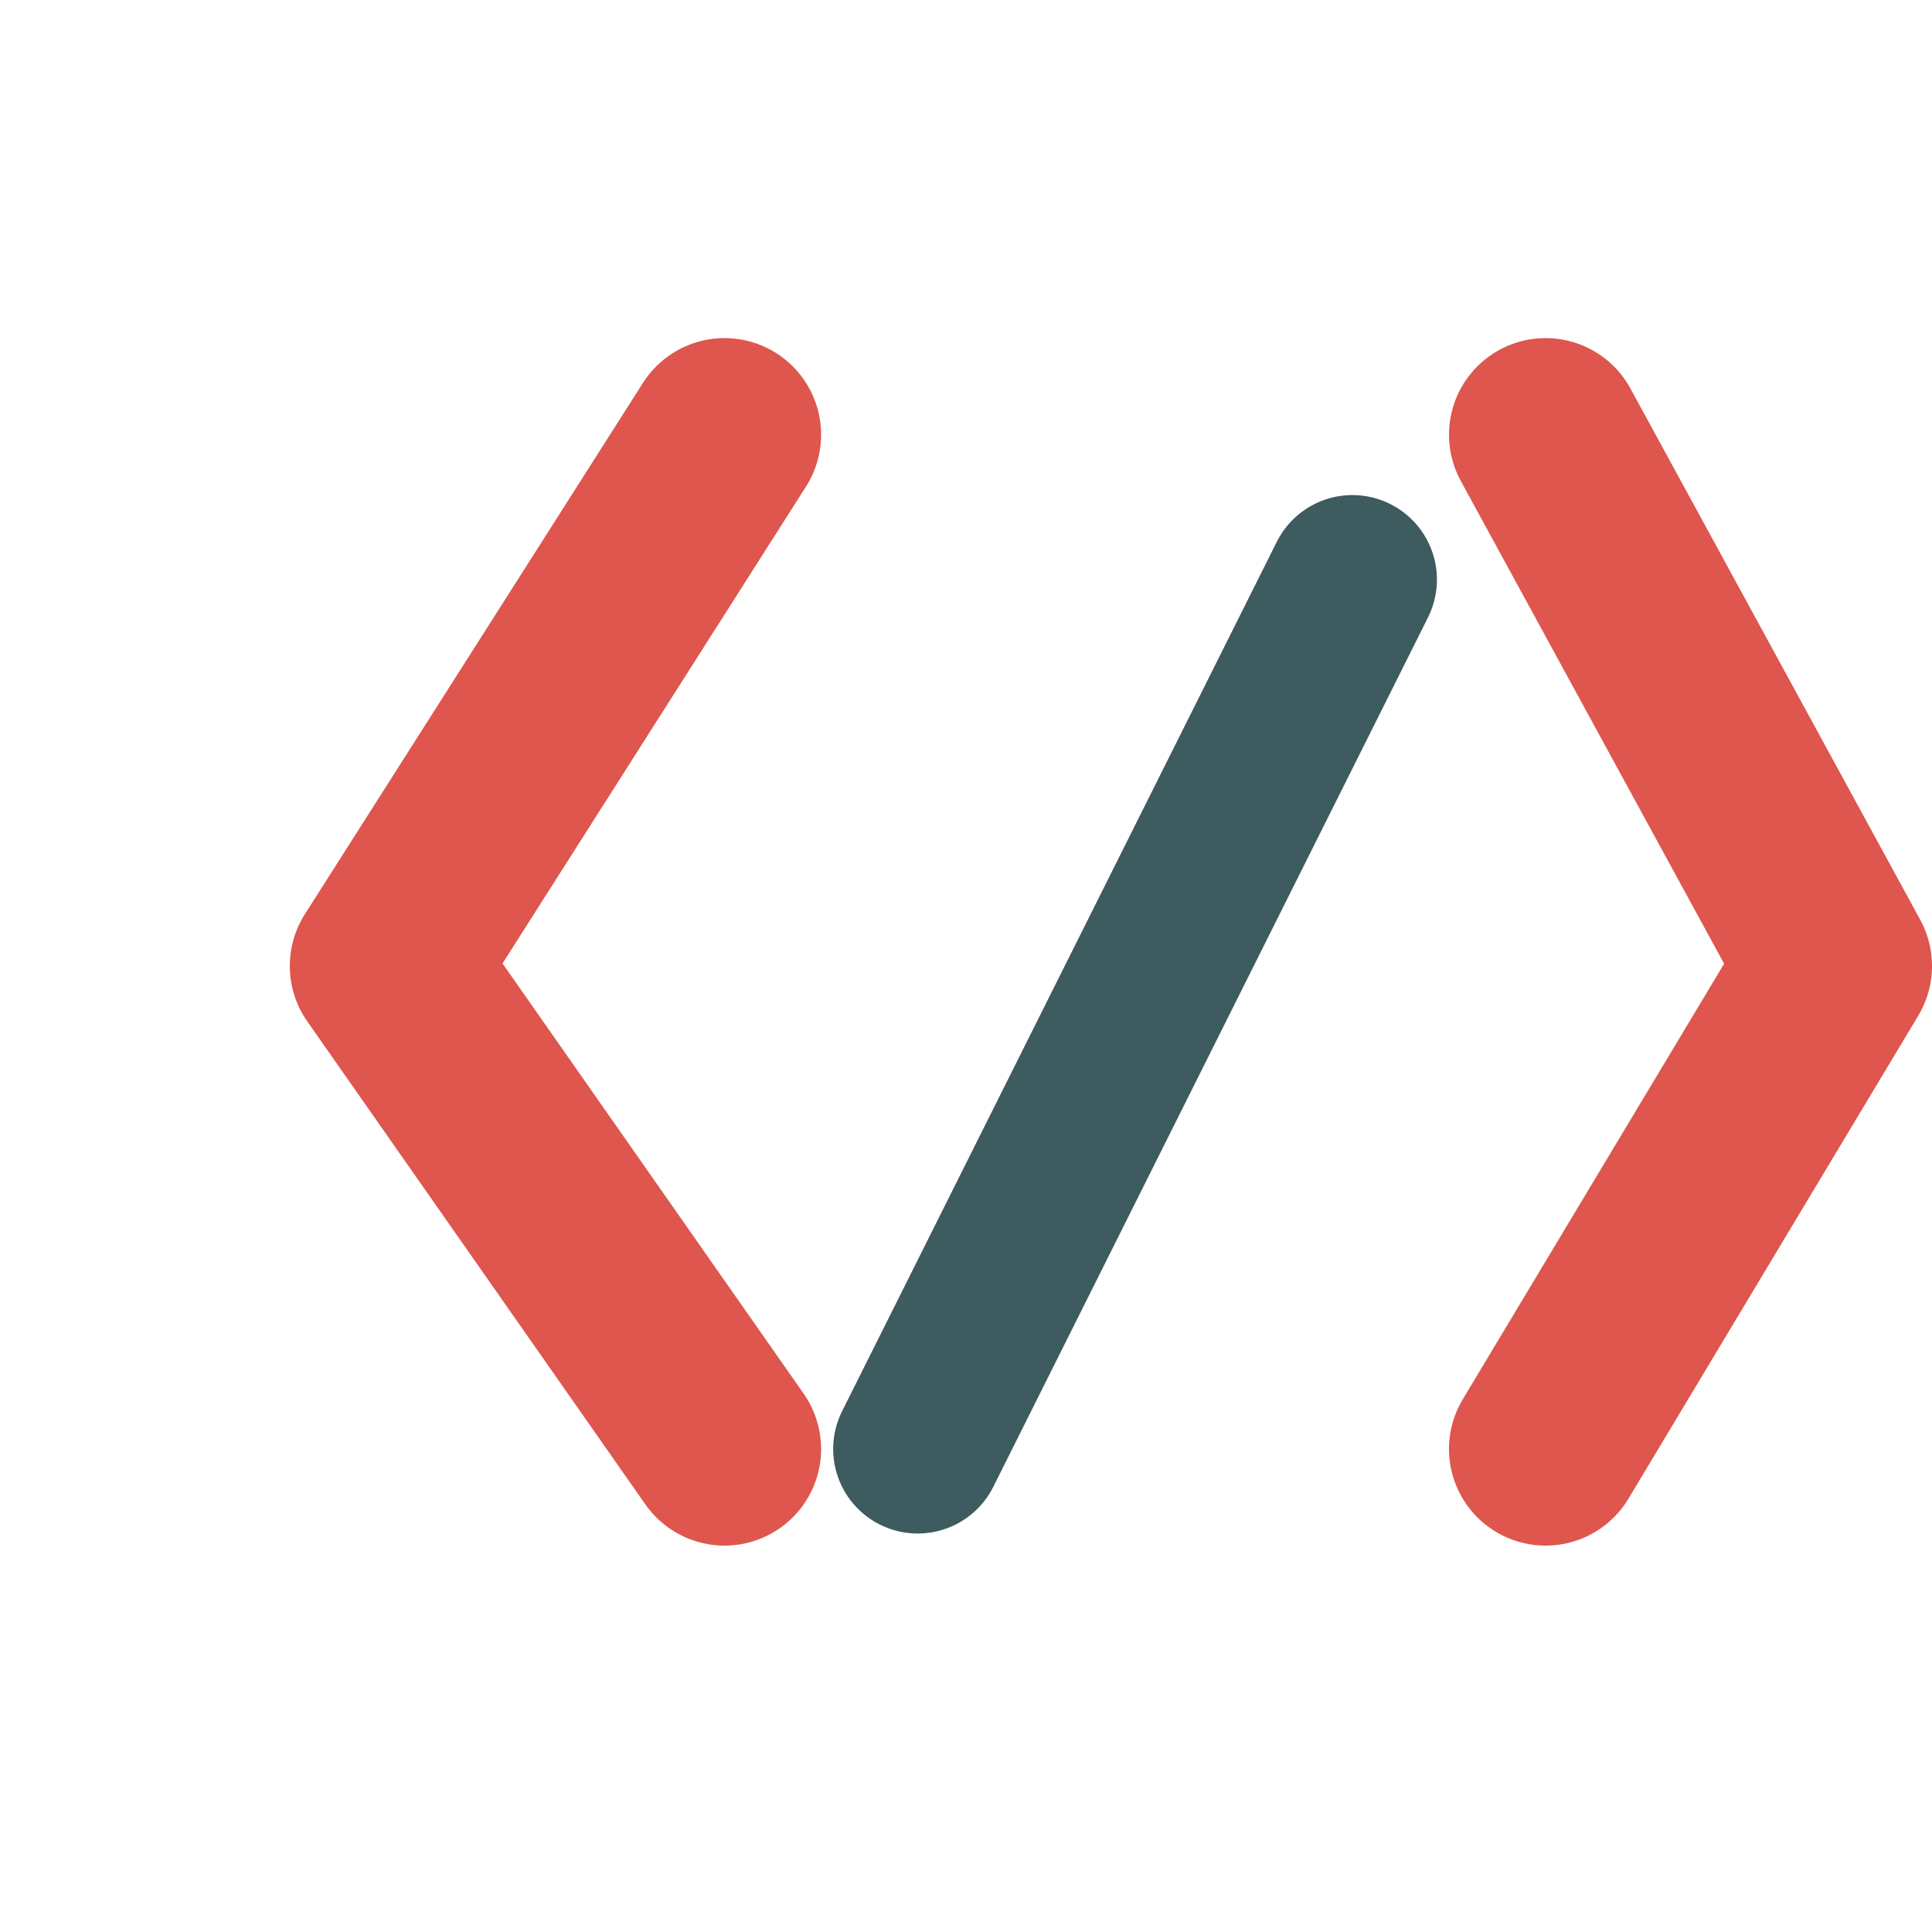
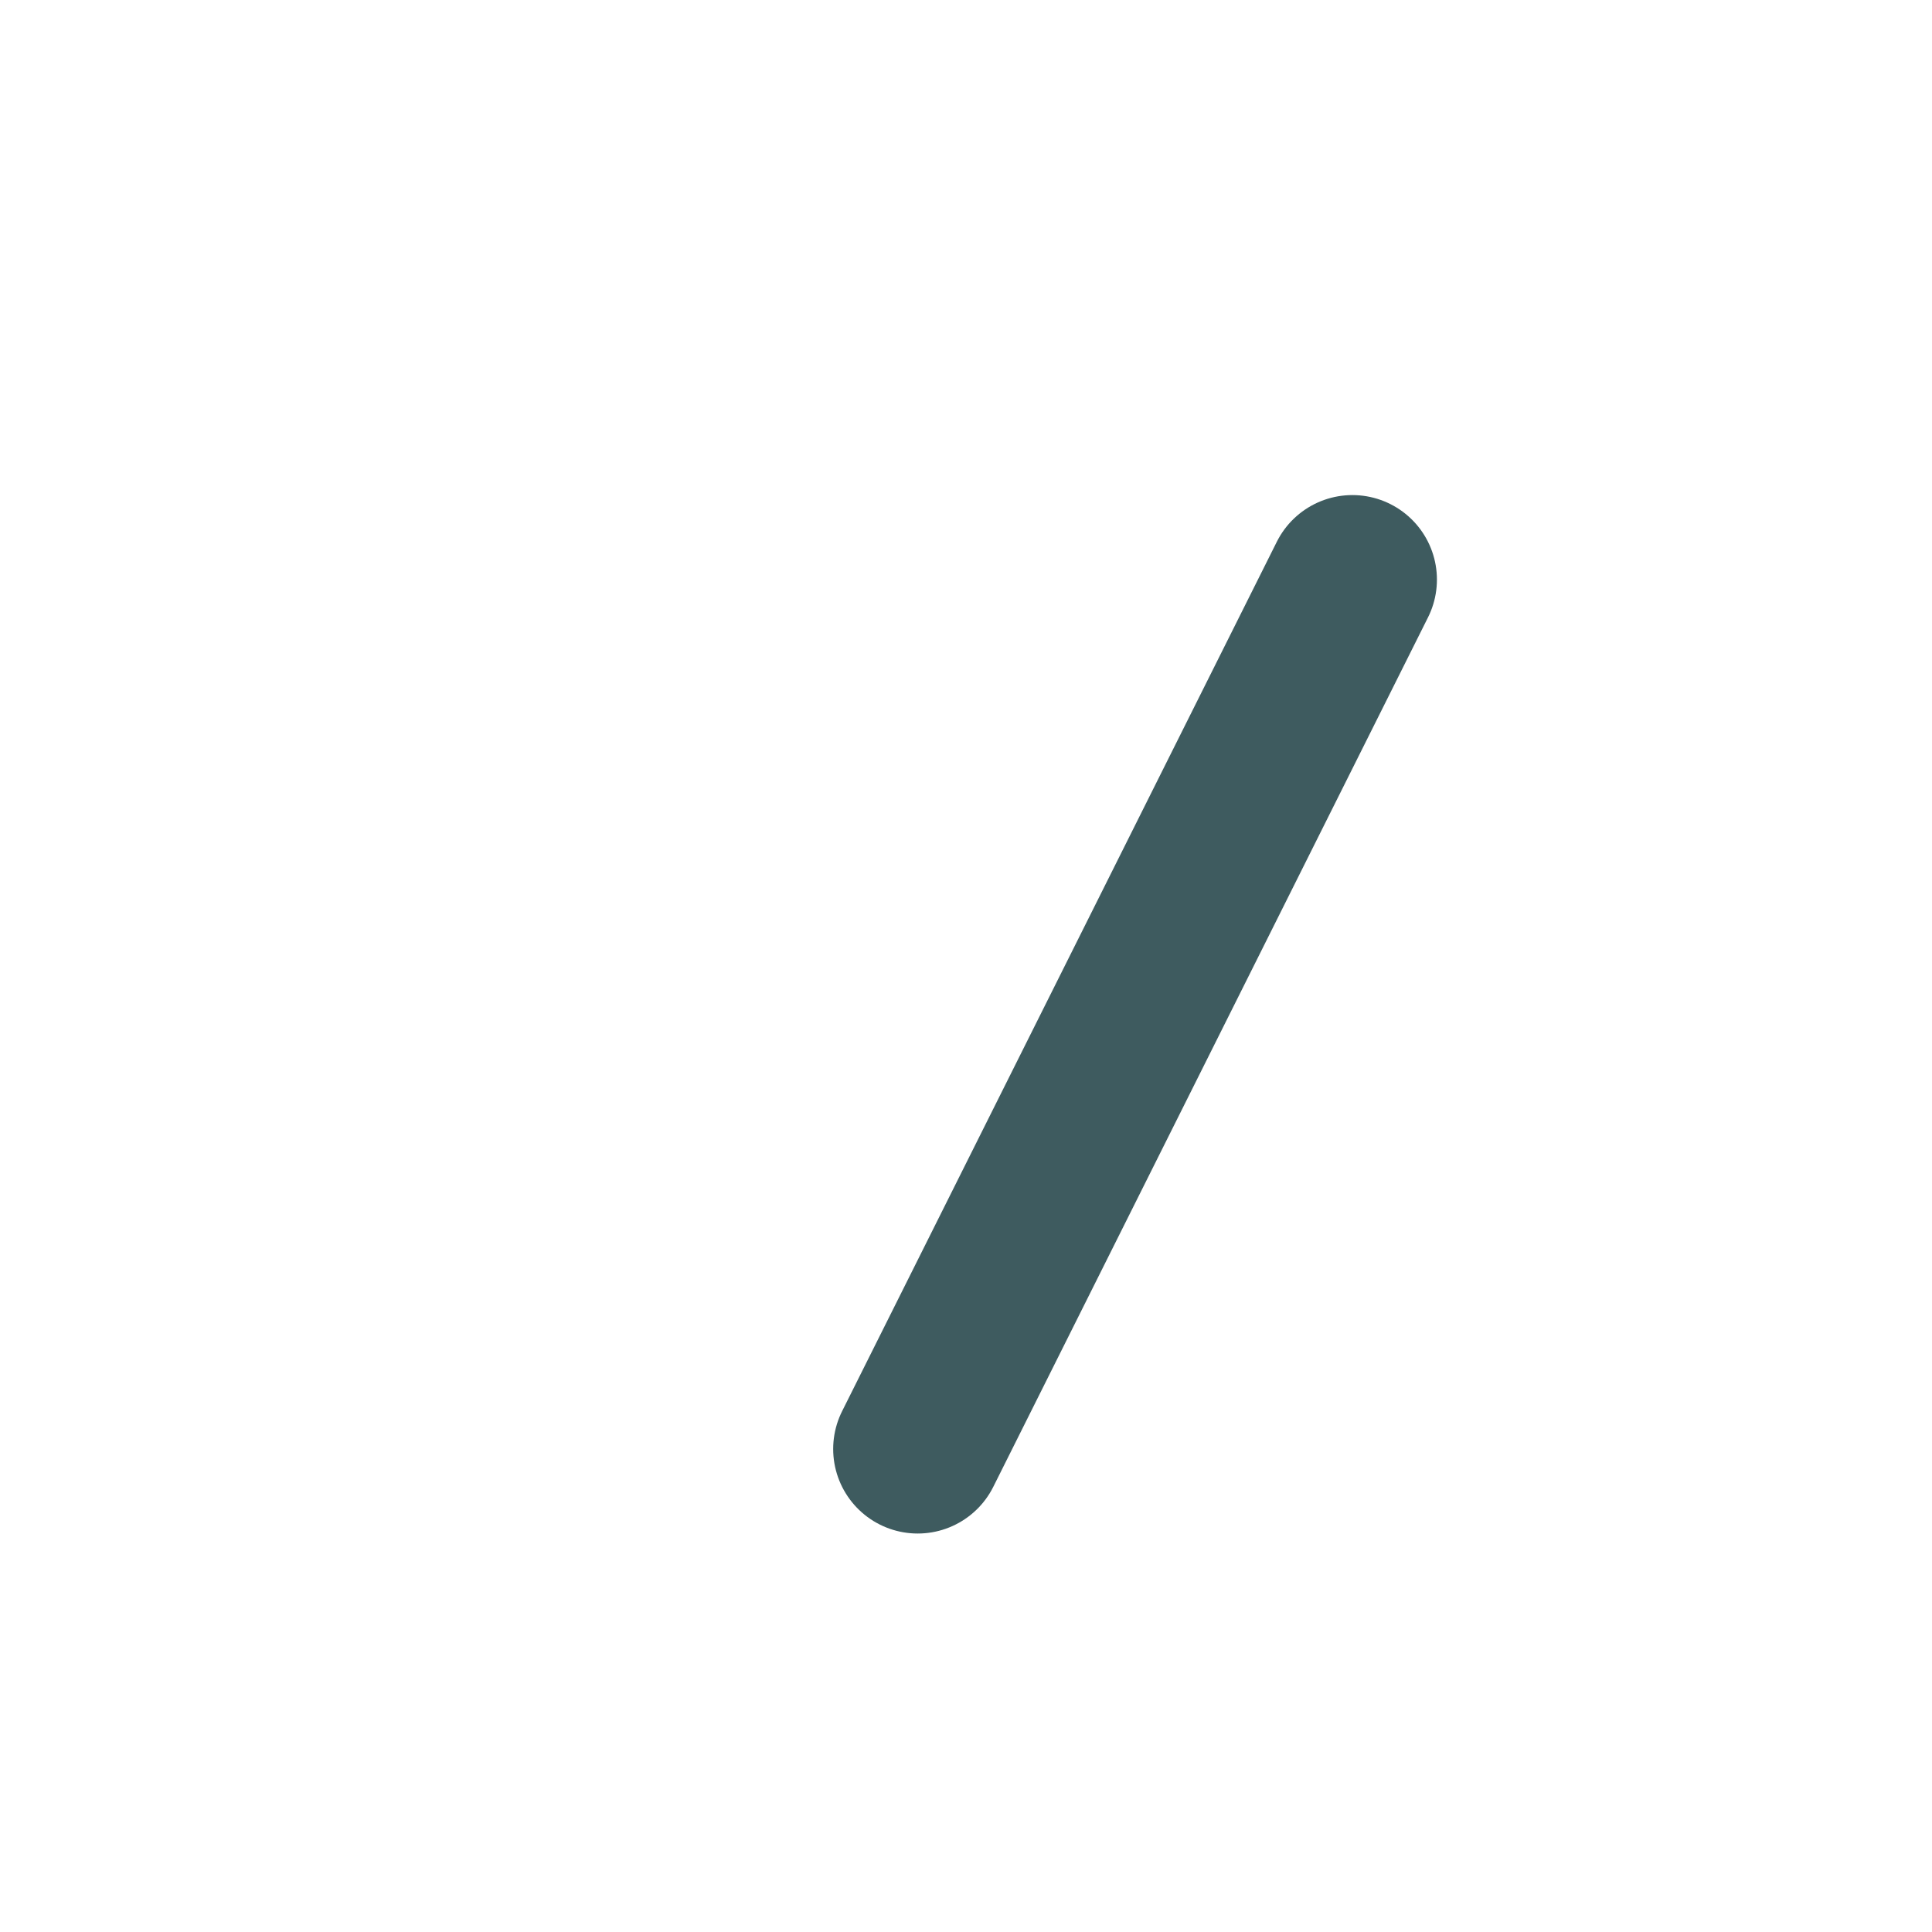
<svg xmlns="http://www.w3.org/2000/svg" aria-hidden="true" role="img" width="64" height="64" viewBox="0 0 80 80">
  <g fill="none" stroke-linecap="round" stroke-linejoin="round">
-     <path d="M30 18 L16 40 L30 60" stroke="#de564d" stroke-width="8" />
    <path d="M56 24 L38 60" stroke="#3e5b5f" stroke-width="7" />
-     <path d="M64 18 L76 40 L64 60" stroke="#de564d" stroke-width="8" />
  </g>
</svg>